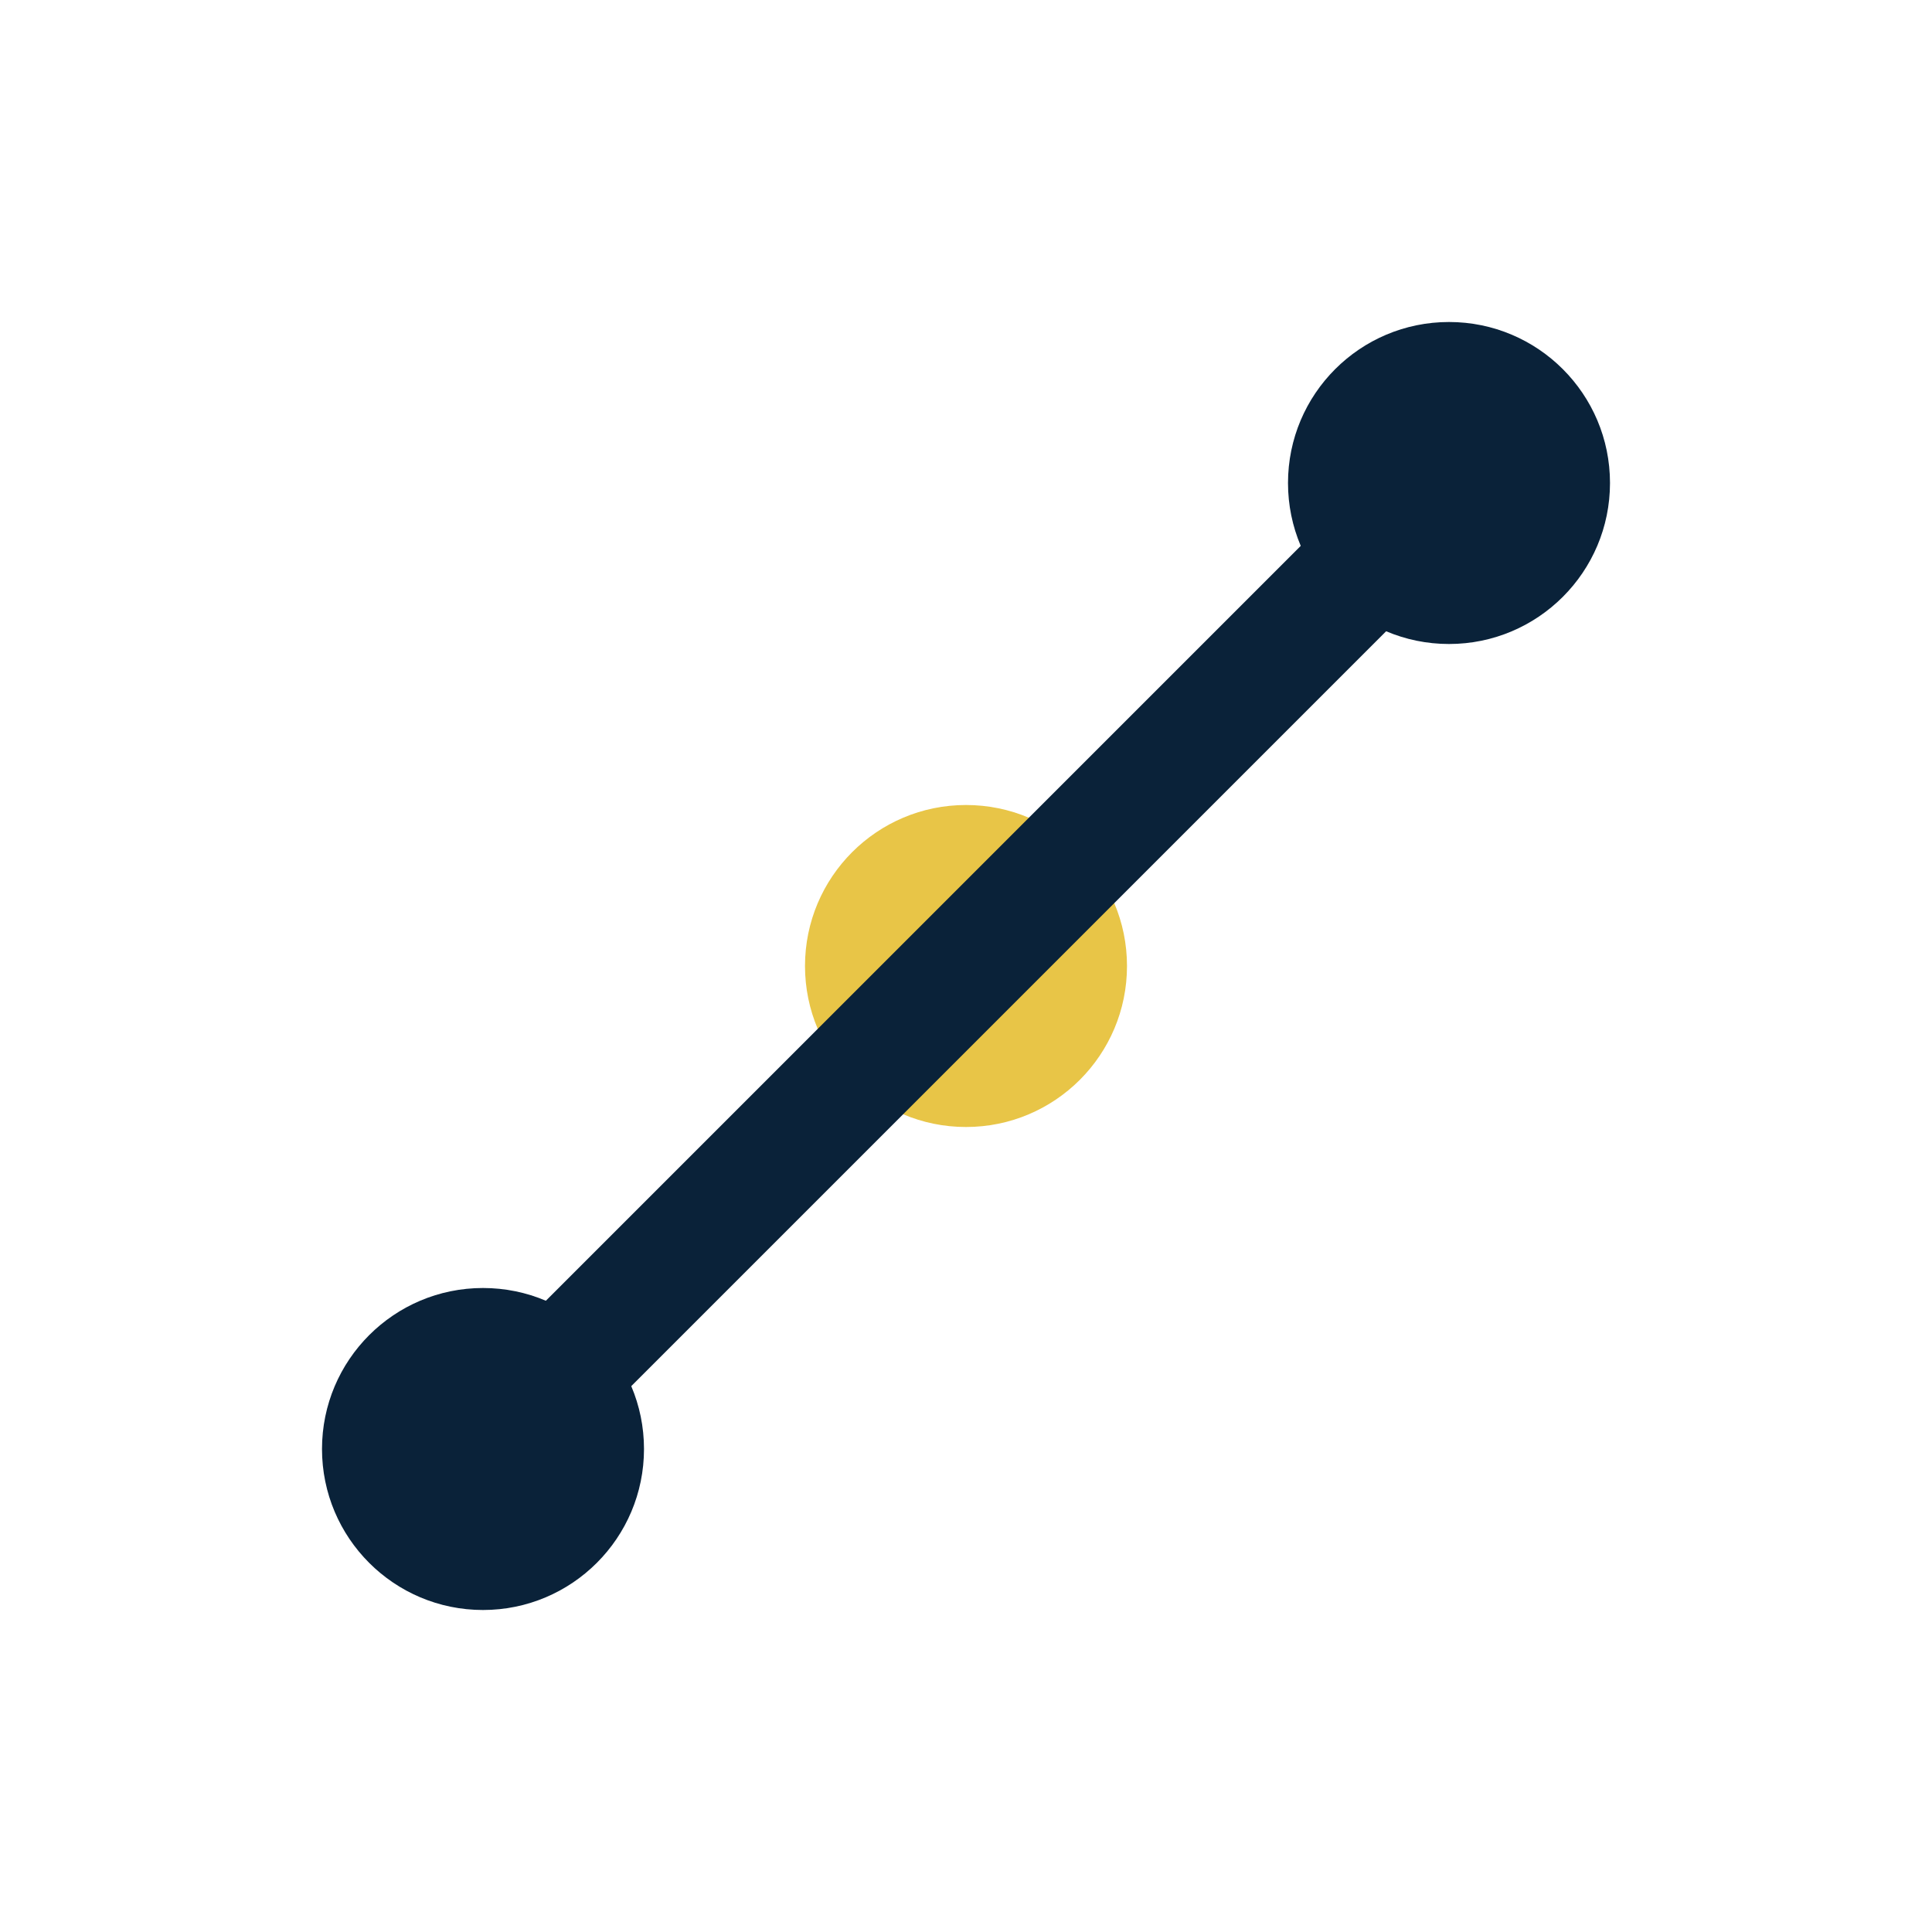
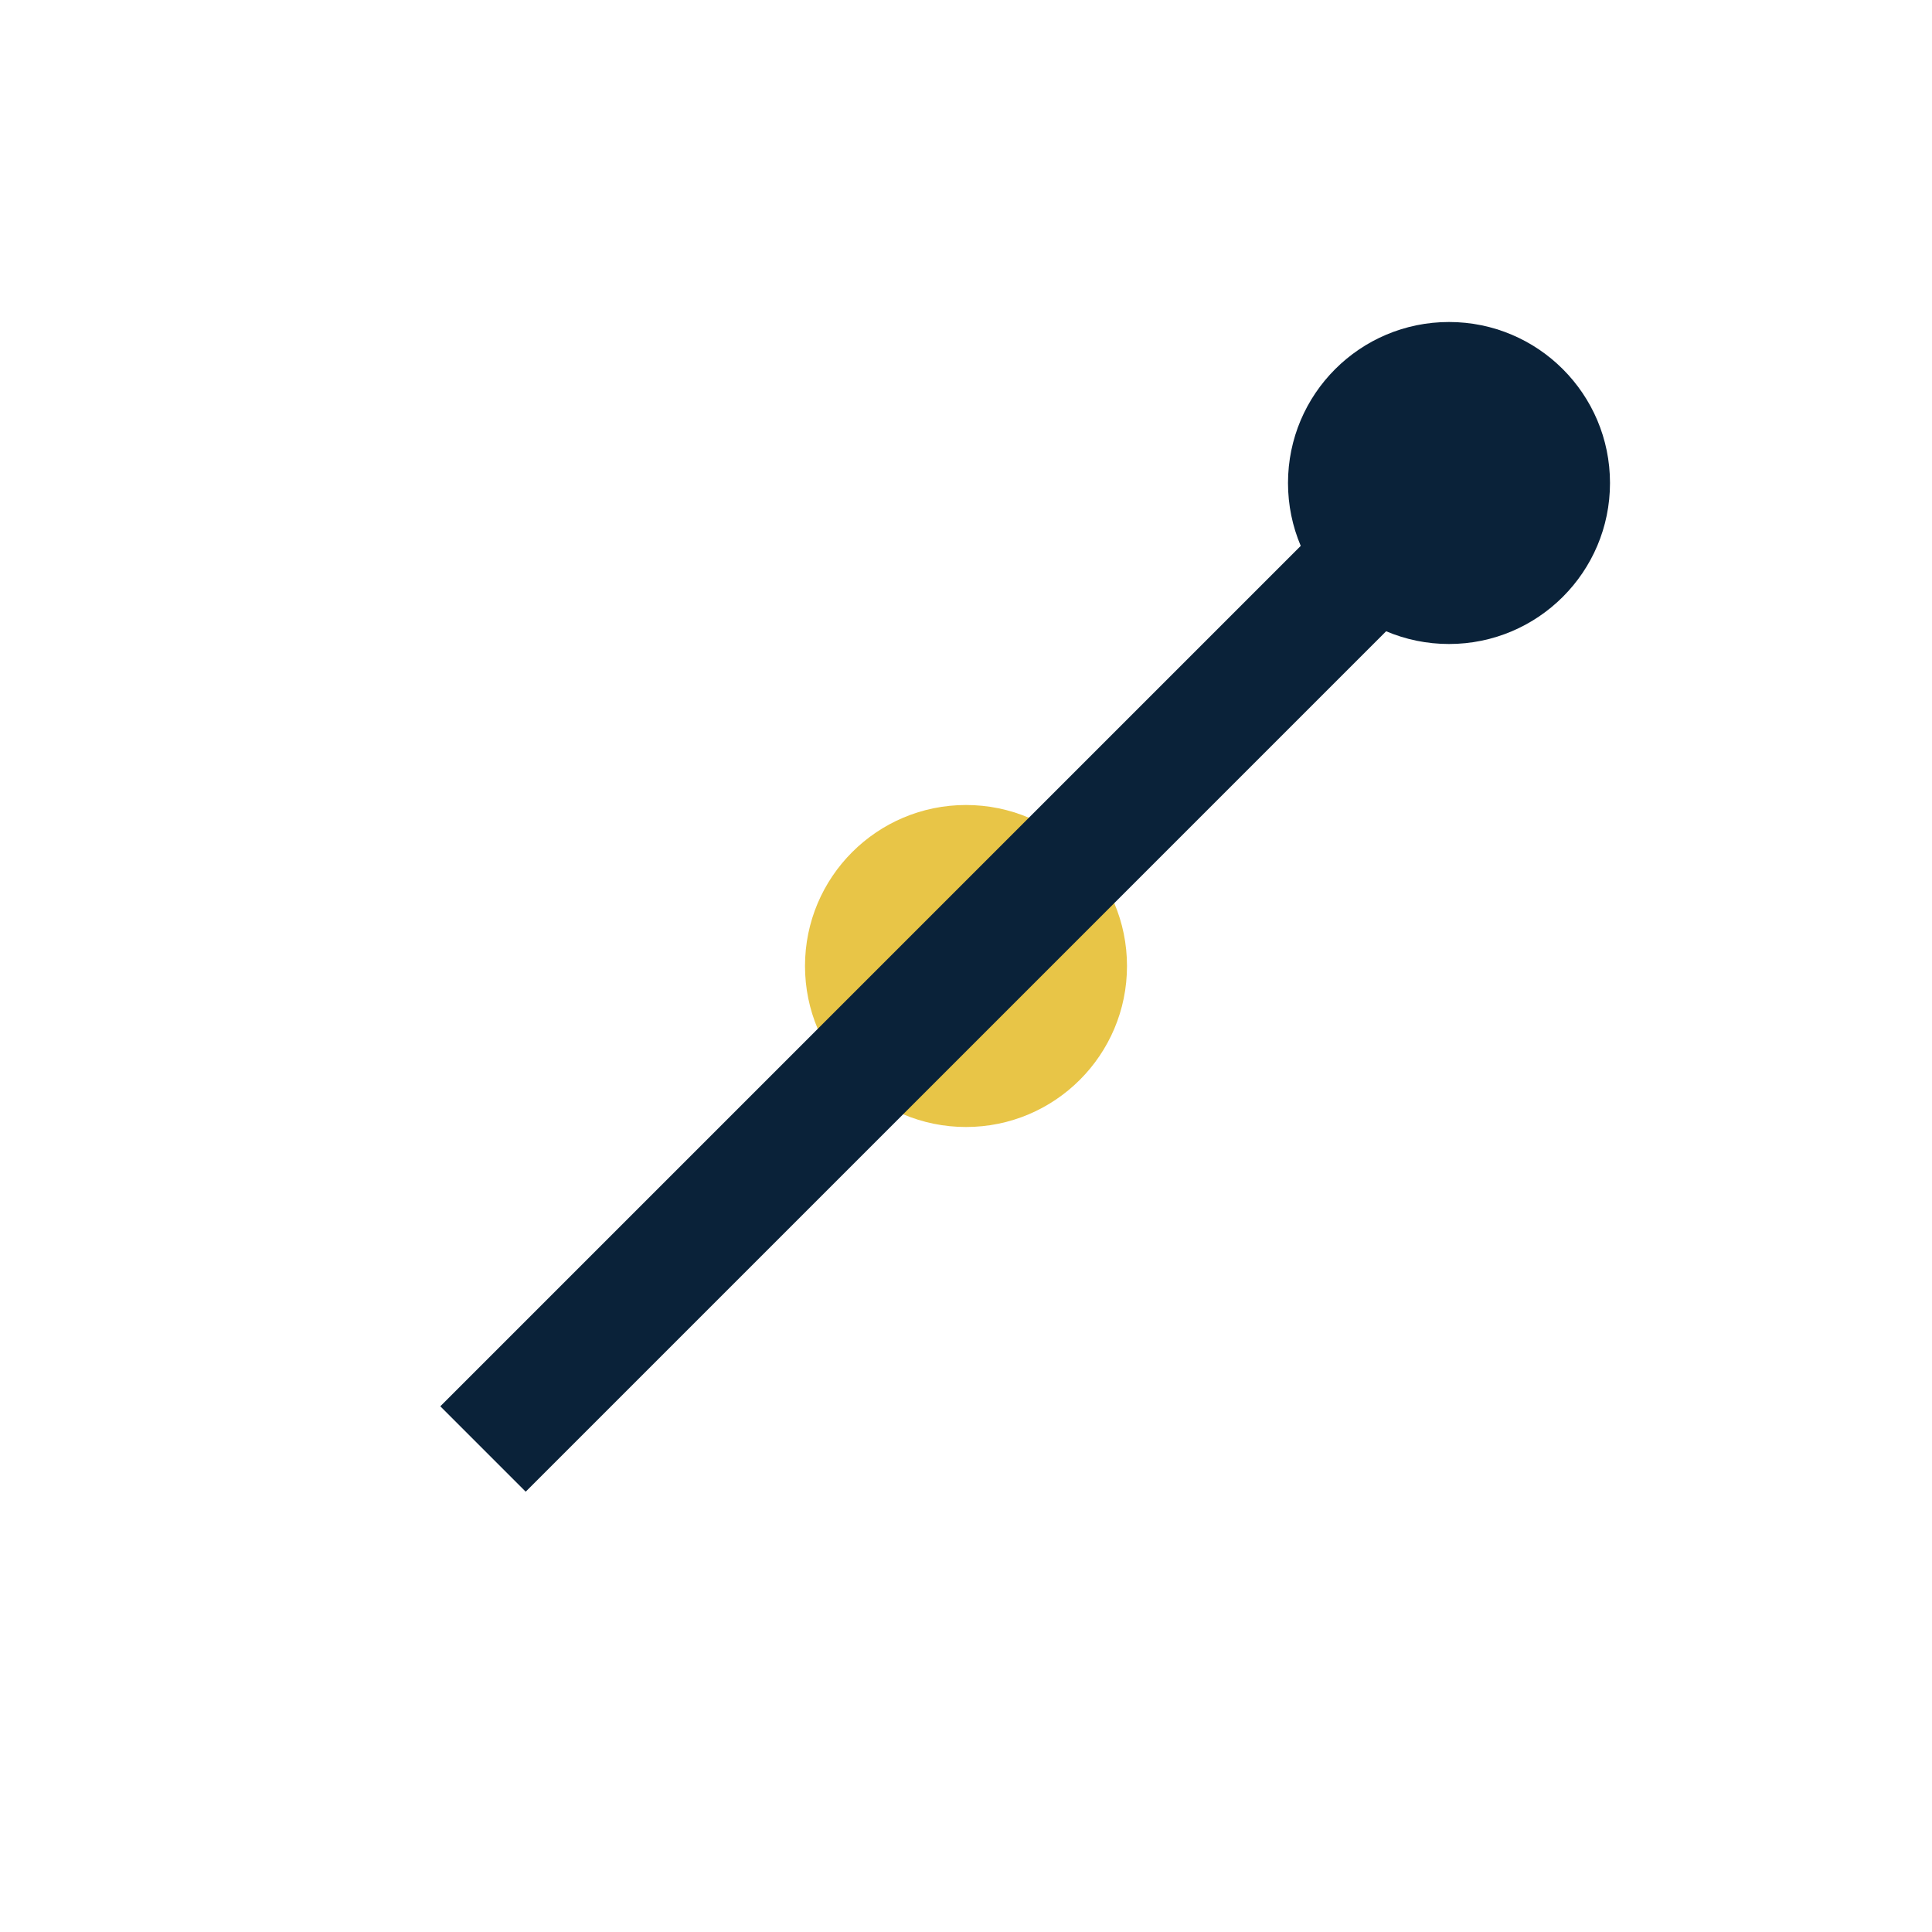
<svg xmlns="http://www.w3.org/2000/svg" viewBox="0 0 24 24" width="24" height="24">
-   <circle cx="6" cy="18" r="2" fill="#0A2239" />
  <circle cx="12" cy="12" r="2" fill="#E8C547" />
  <circle cx="18" cy="6" r="2" fill="#0A2239" />
  <polyline points="6,18 12,12 18,6" fill="none" stroke="#0A2239" stroke-width="1.5" />
</svg>